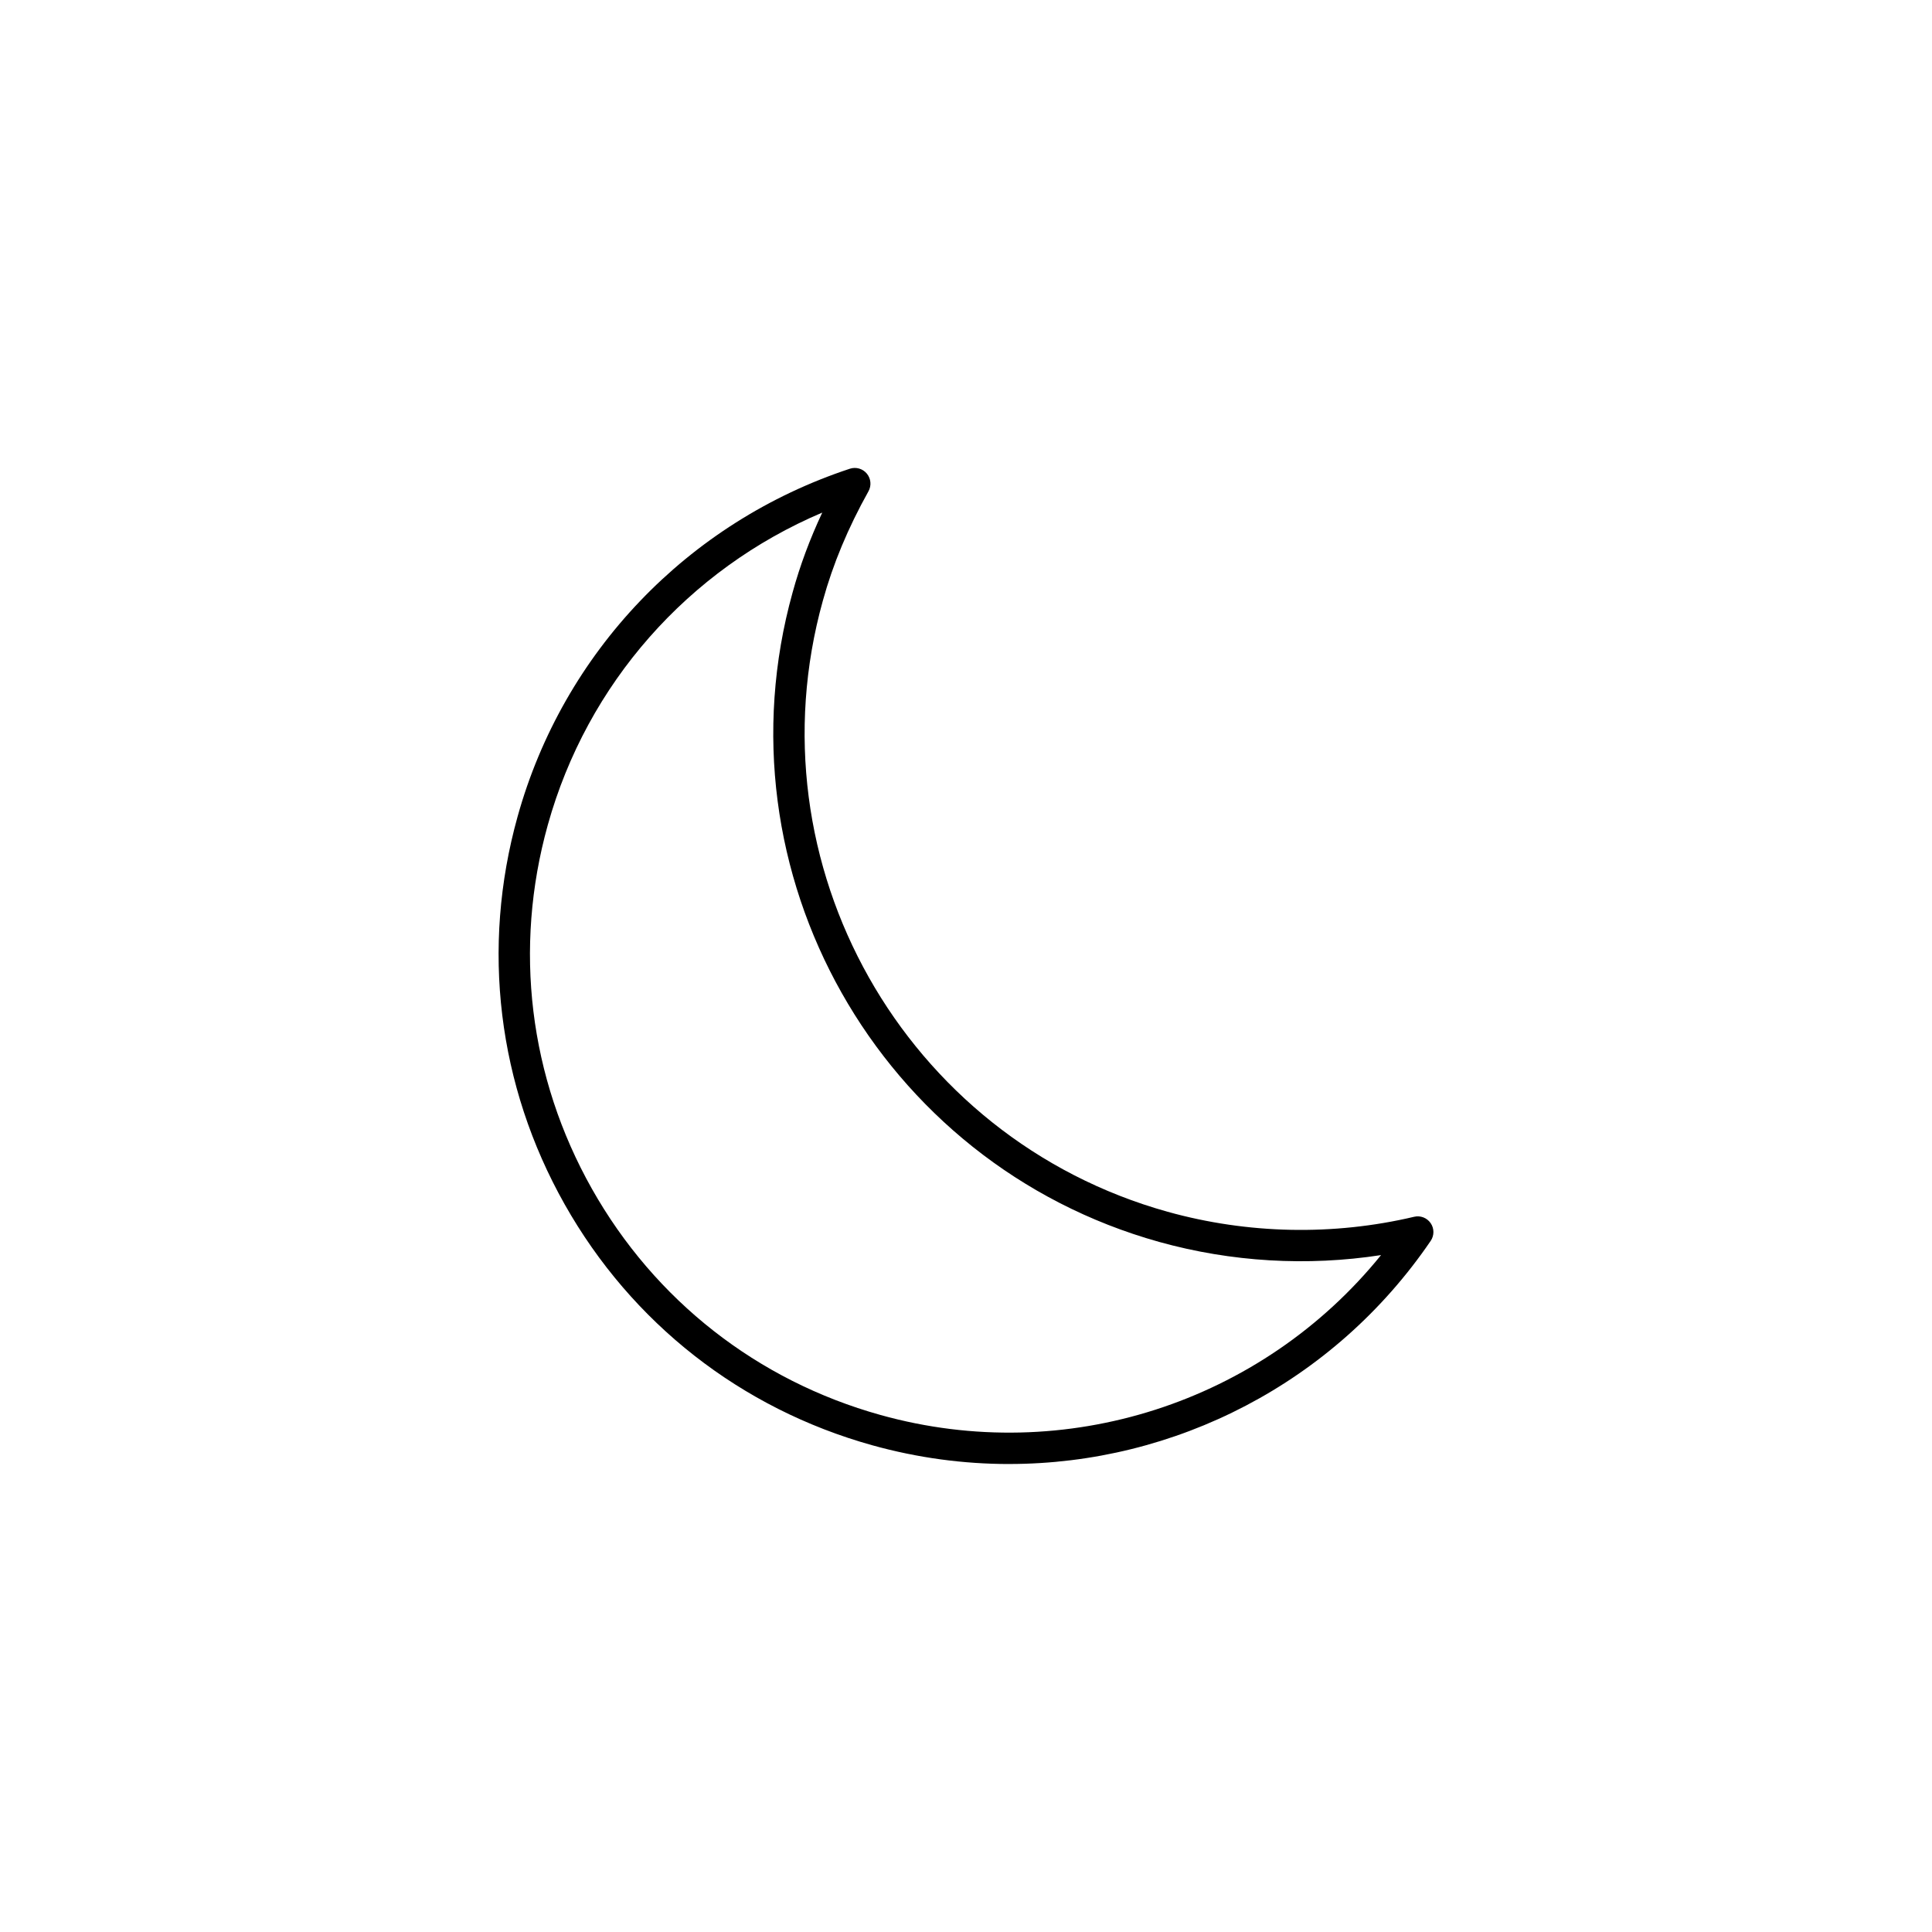
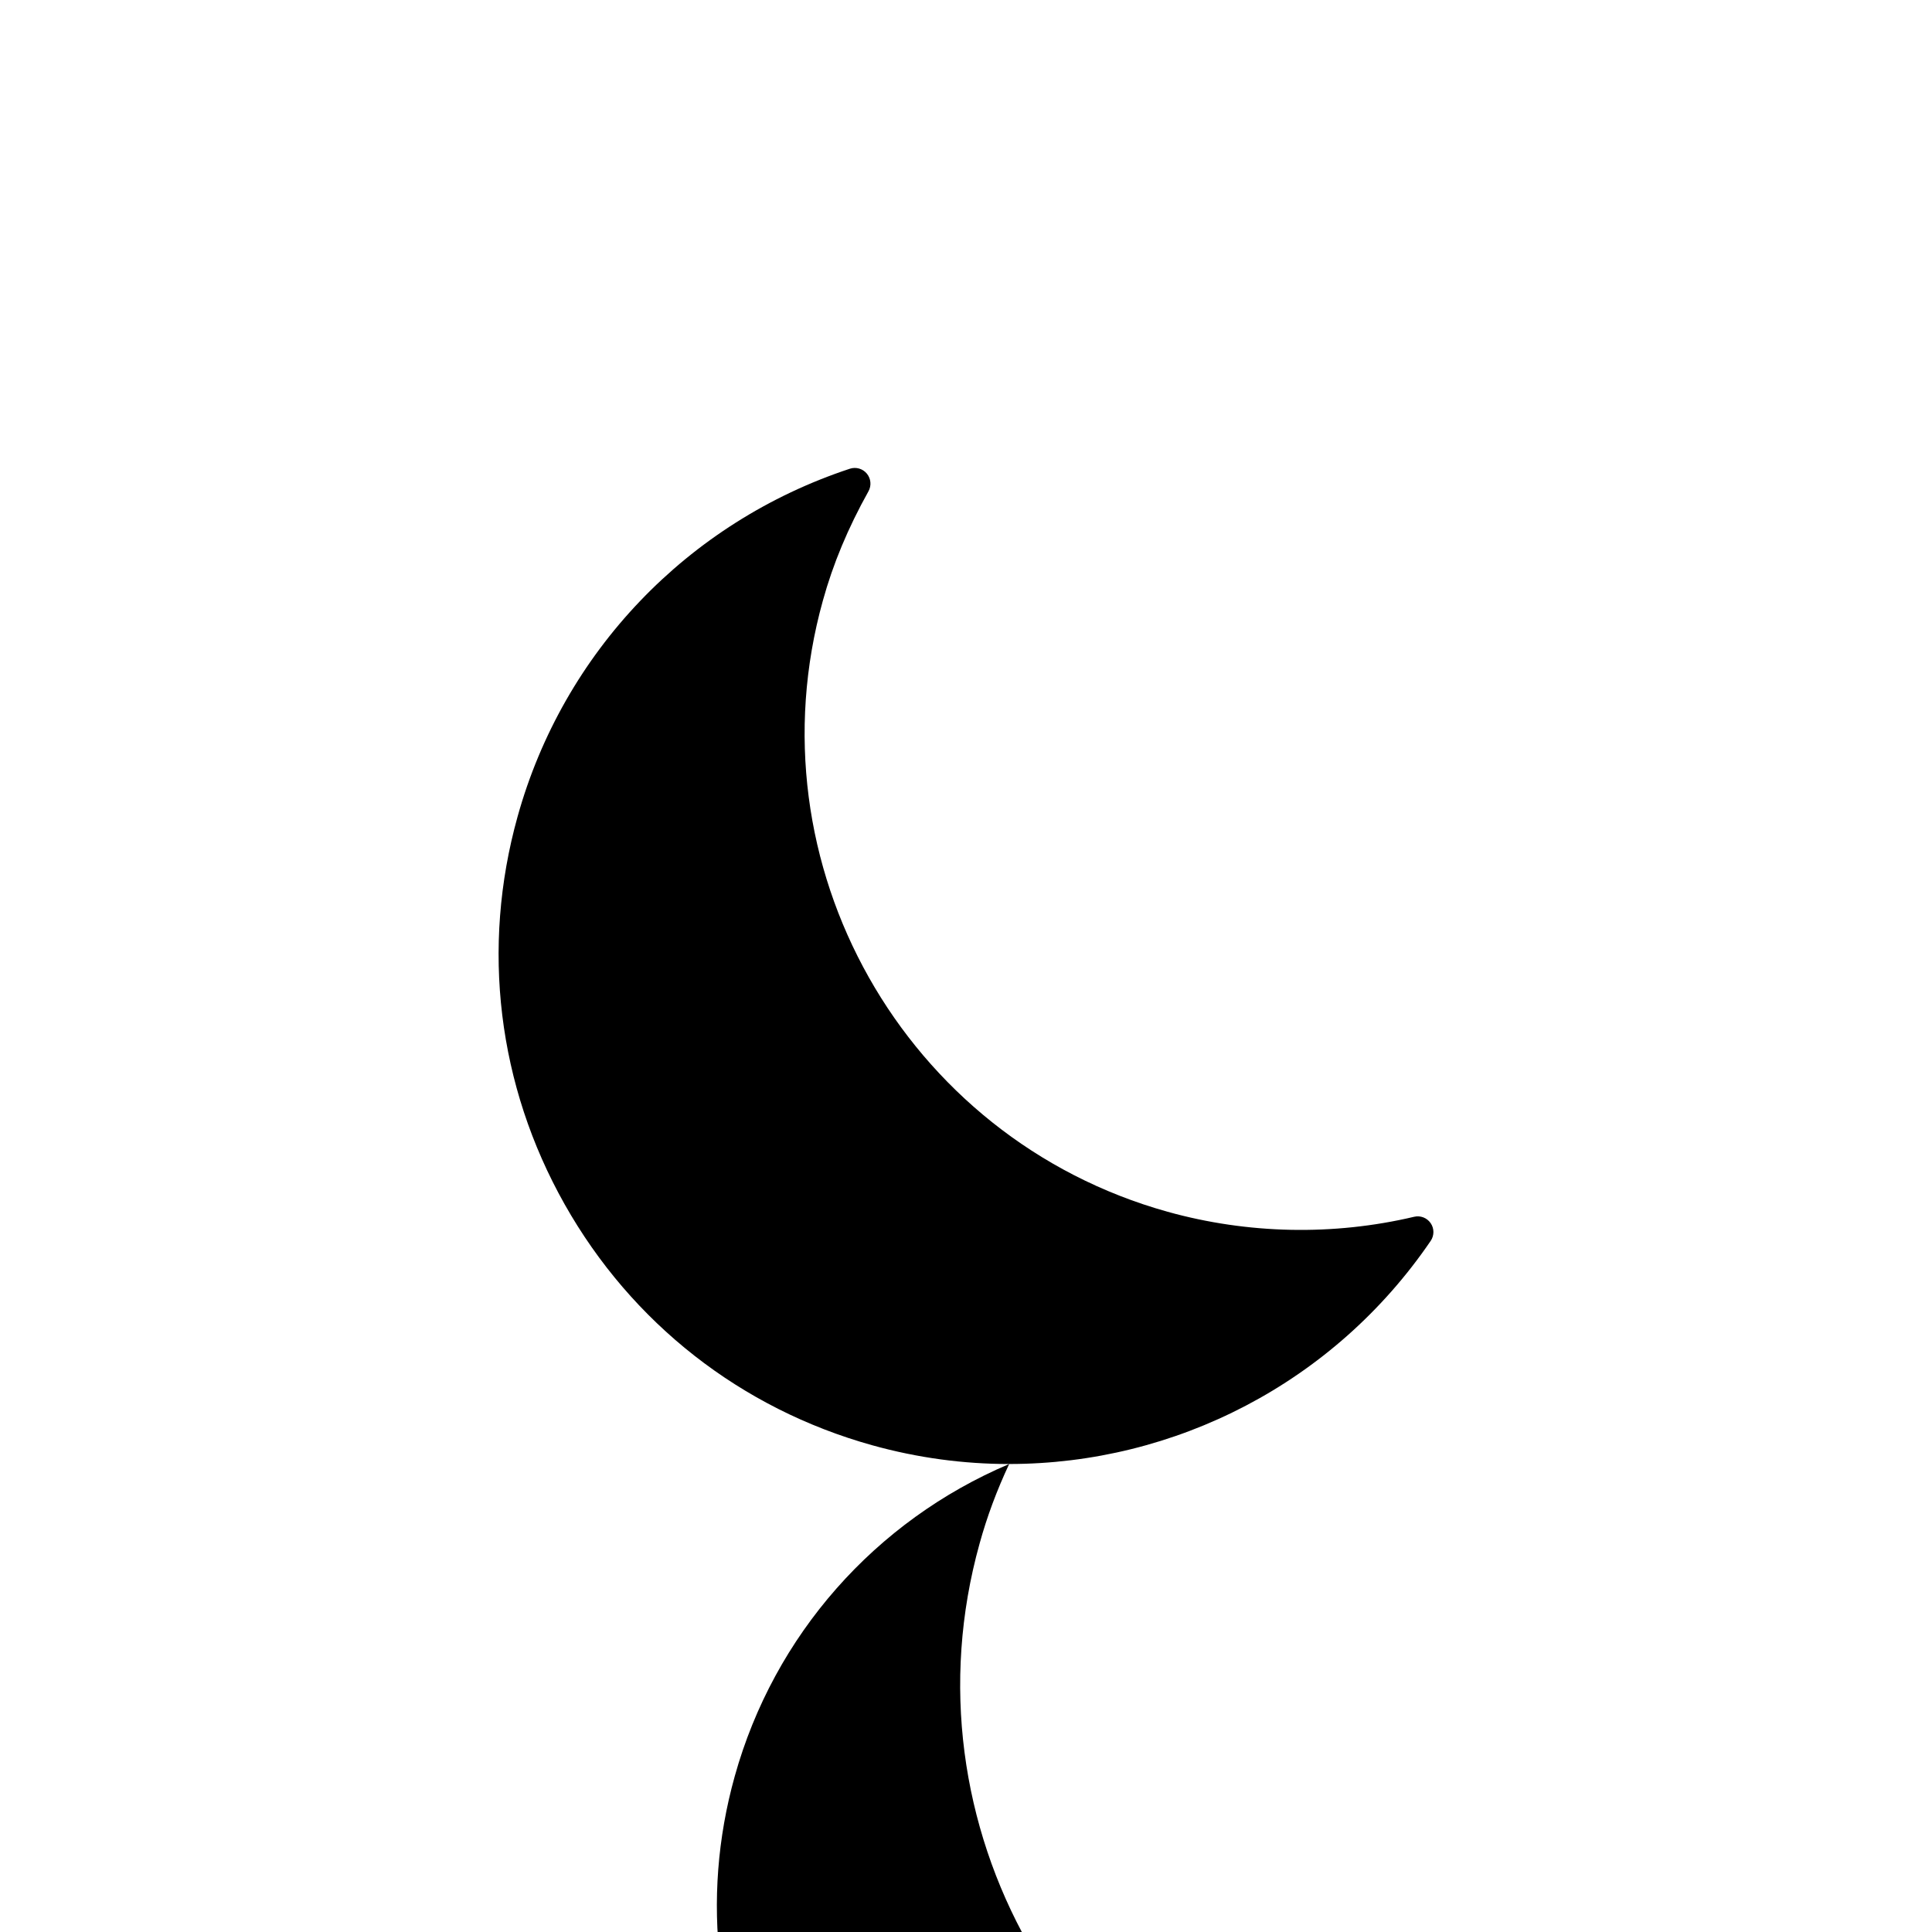
<svg xmlns="http://www.w3.org/2000/svg" fill="#000000" width="800px" height="800px" version="1.1" viewBox="144 144 512 512">
-   <path d="m411.44 531.98c-12.07 0-24.27-1.621-36.309-4.977-34.797-9.699-63.742-32.375-81.492-63.848-17.754-31.477-22.184-67.973-12.469-102.77 12.113-43.516 45.027-77.965 88.051-92.168 1.629-0.535 3.414-0.02 4.504 1.301 1.09 1.32 1.258 3.176 0.43 4.672-5.441 9.758-9.395 19.242-12.086 28.98-19.457 69.828 21.527 142.48 91.355 161.96 21.305 5.926 43.898 6.387 65.336 1.328 1.668-0.398 3.406 0.277 4.379 1.688 0.969 1.41 0.973 3.273 0.012 4.691-25.637 37.629-67.77 59.137-111.71 59.137zm-49.531-252.14c-35.5 15.059-62.316 45.348-72.734 82.777-9.117 32.656-4.961 66.91 11.699 96.453 16.66 29.539 43.828 50.82 76.488 59.922 49.02 13.668 101.02-3.305 132.63-42.379-19.531 3.012-39.656 1.84-58.793-3.488-74.242-20.715-117.82-97.957-97.133-172.19 1.961-7.106 4.551-14.082 7.844-21.098z" />
+   <path d="m411.44 531.98c-12.07 0-24.27-1.621-36.309-4.977-34.797-9.699-63.742-32.375-81.492-63.848-17.754-31.477-22.184-67.973-12.469-102.77 12.113-43.516 45.027-77.965 88.051-92.168 1.629-0.535 3.414-0.02 4.504 1.301 1.09 1.32 1.258 3.176 0.43 4.672-5.441 9.758-9.395 19.242-12.086 28.98-19.457 69.828 21.527 142.48 91.355 161.96 21.305 5.926 43.898 6.387 65.336 1.328 1.668-0.398 3.406 0.277 4.379 1.688 0.969 1.41 0.973 3.273 0.012 4.691-25.637 37.629-67.77 59.137-111.71 59.137zc-35.5 15.059-62.316 45.348-72.734 82.777-9.117 32.656-4.961 66.91 11.699 96.453 16.66 29.539 43.828 50.82 76.488 59.922 49.02 13.668 101.02-3.305 132.63-42.379-19.531 3.012-39.656 1.84-58.793-3.488-74.242-20.715-117.82-97.957-97.133-172.19 1.961-7.106 4.551-14.082 7.844-21.098z" />
</svg>